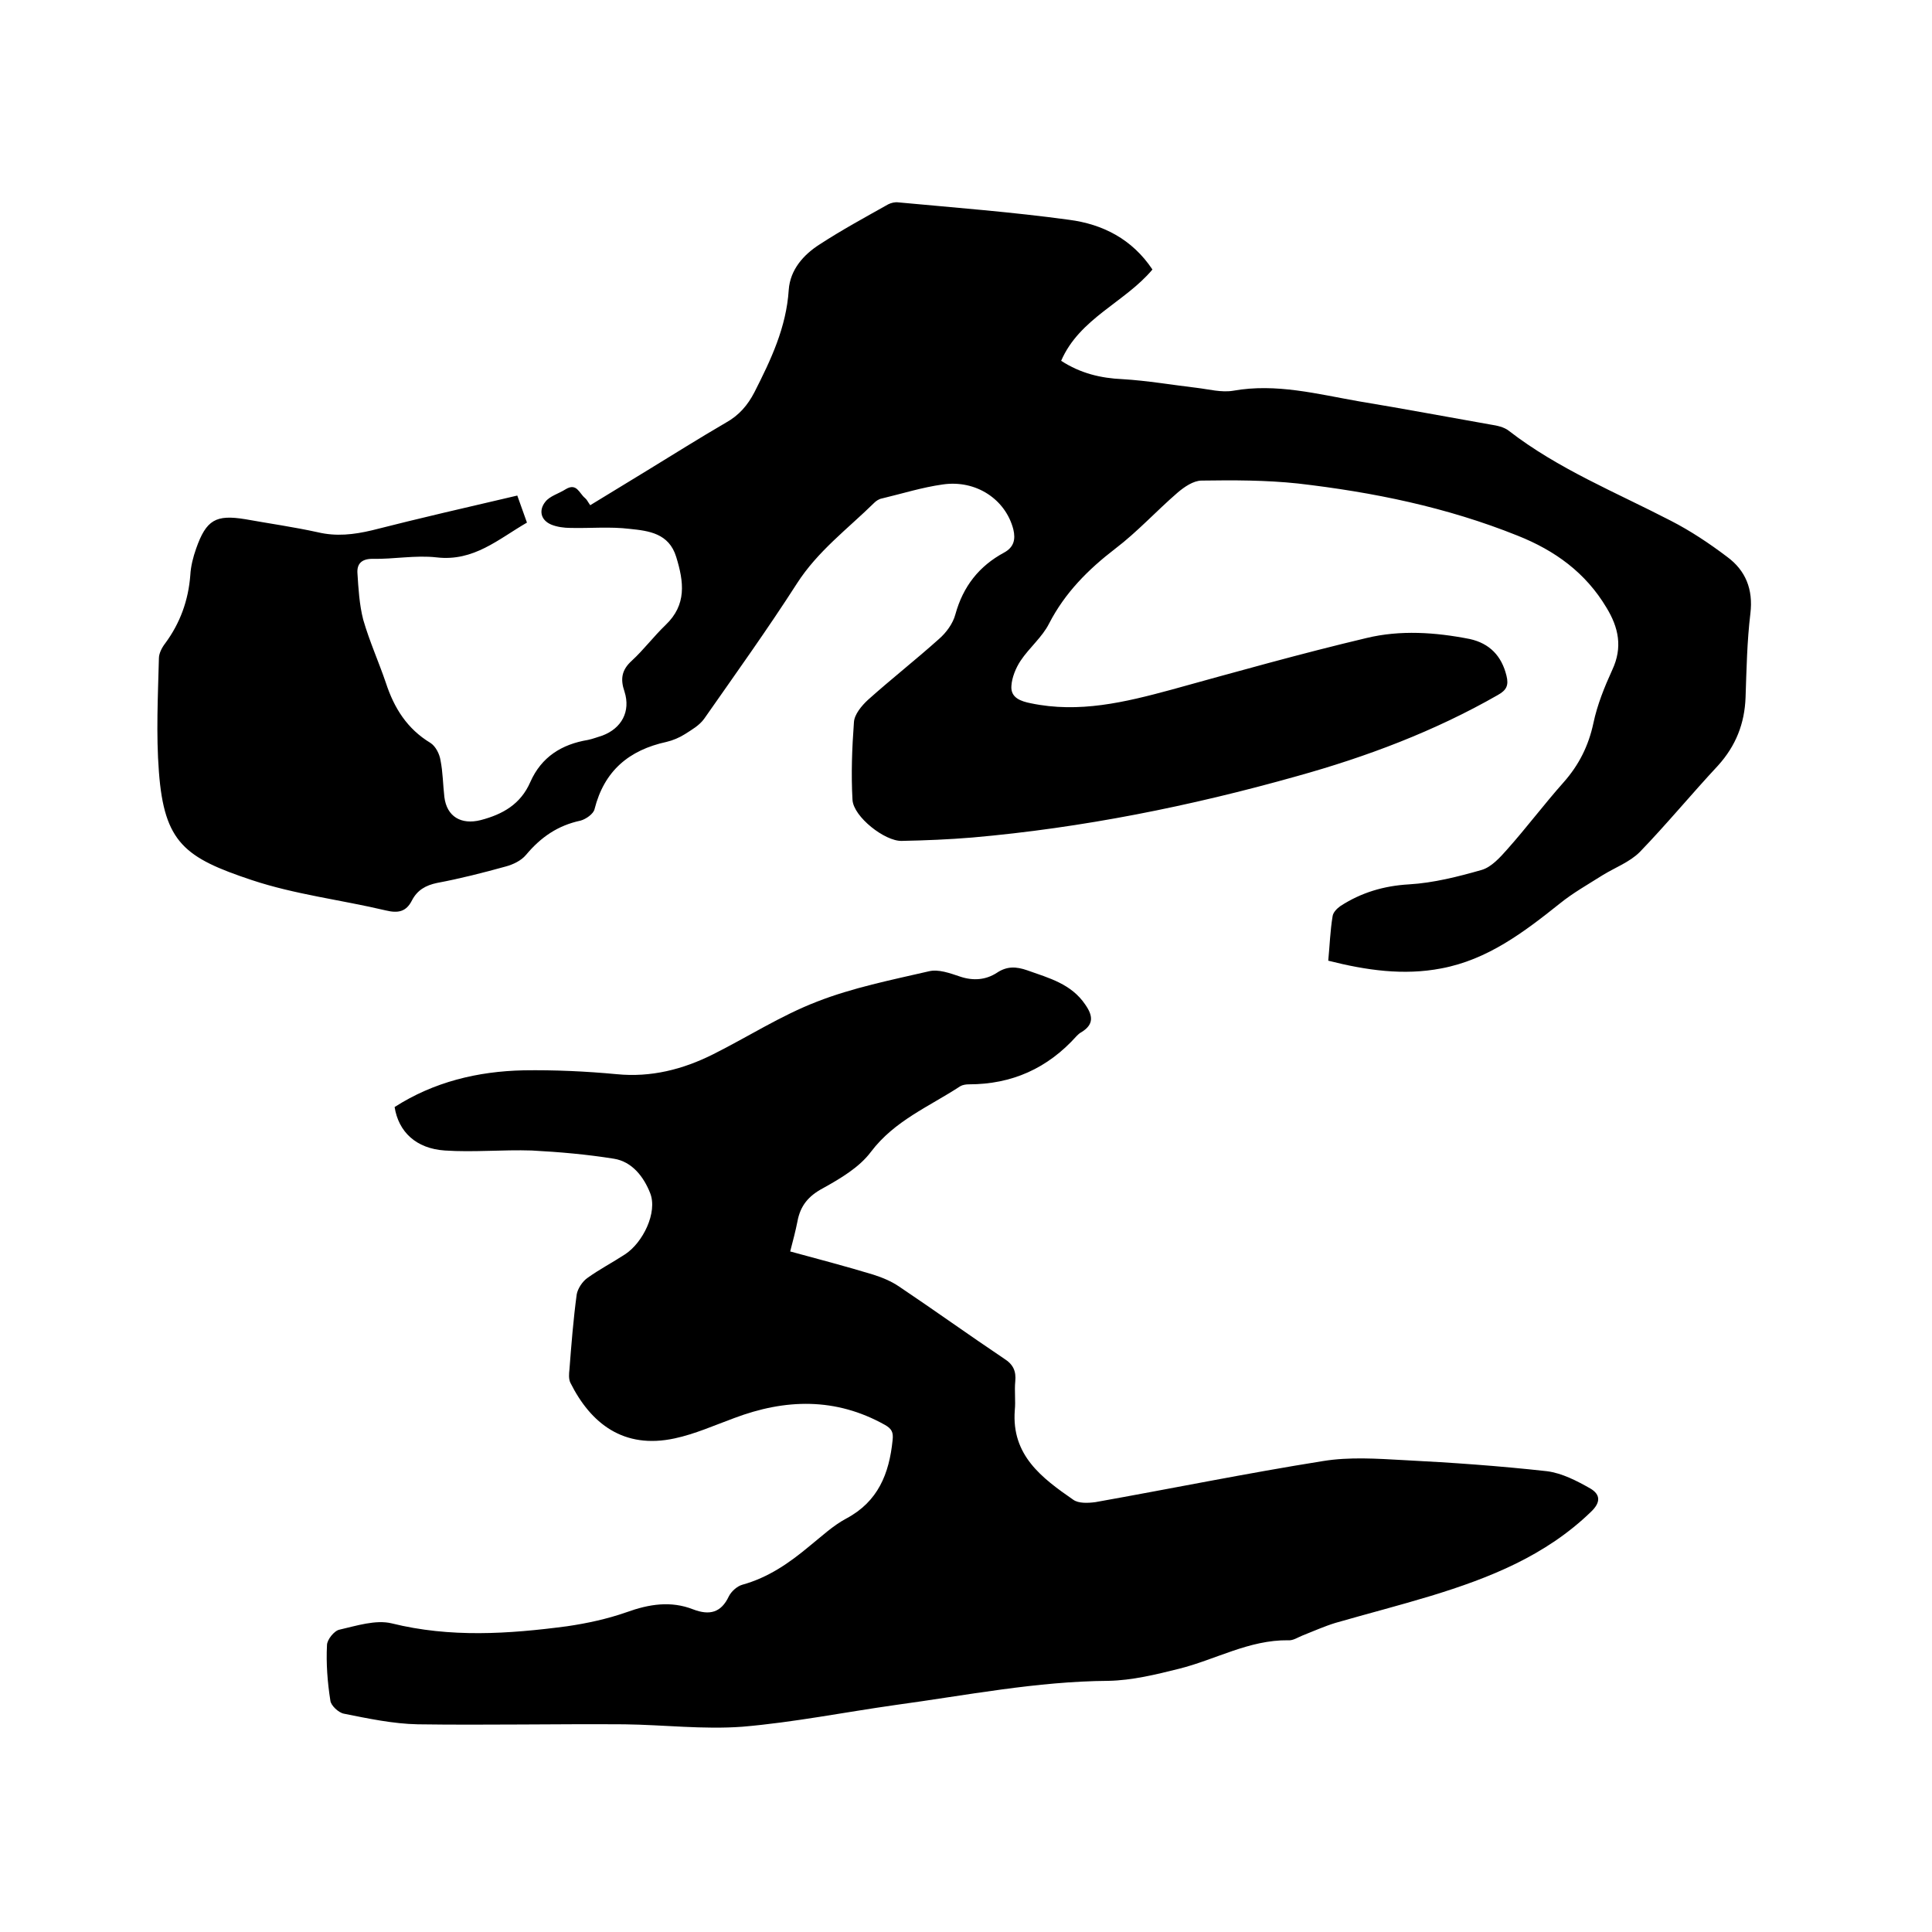
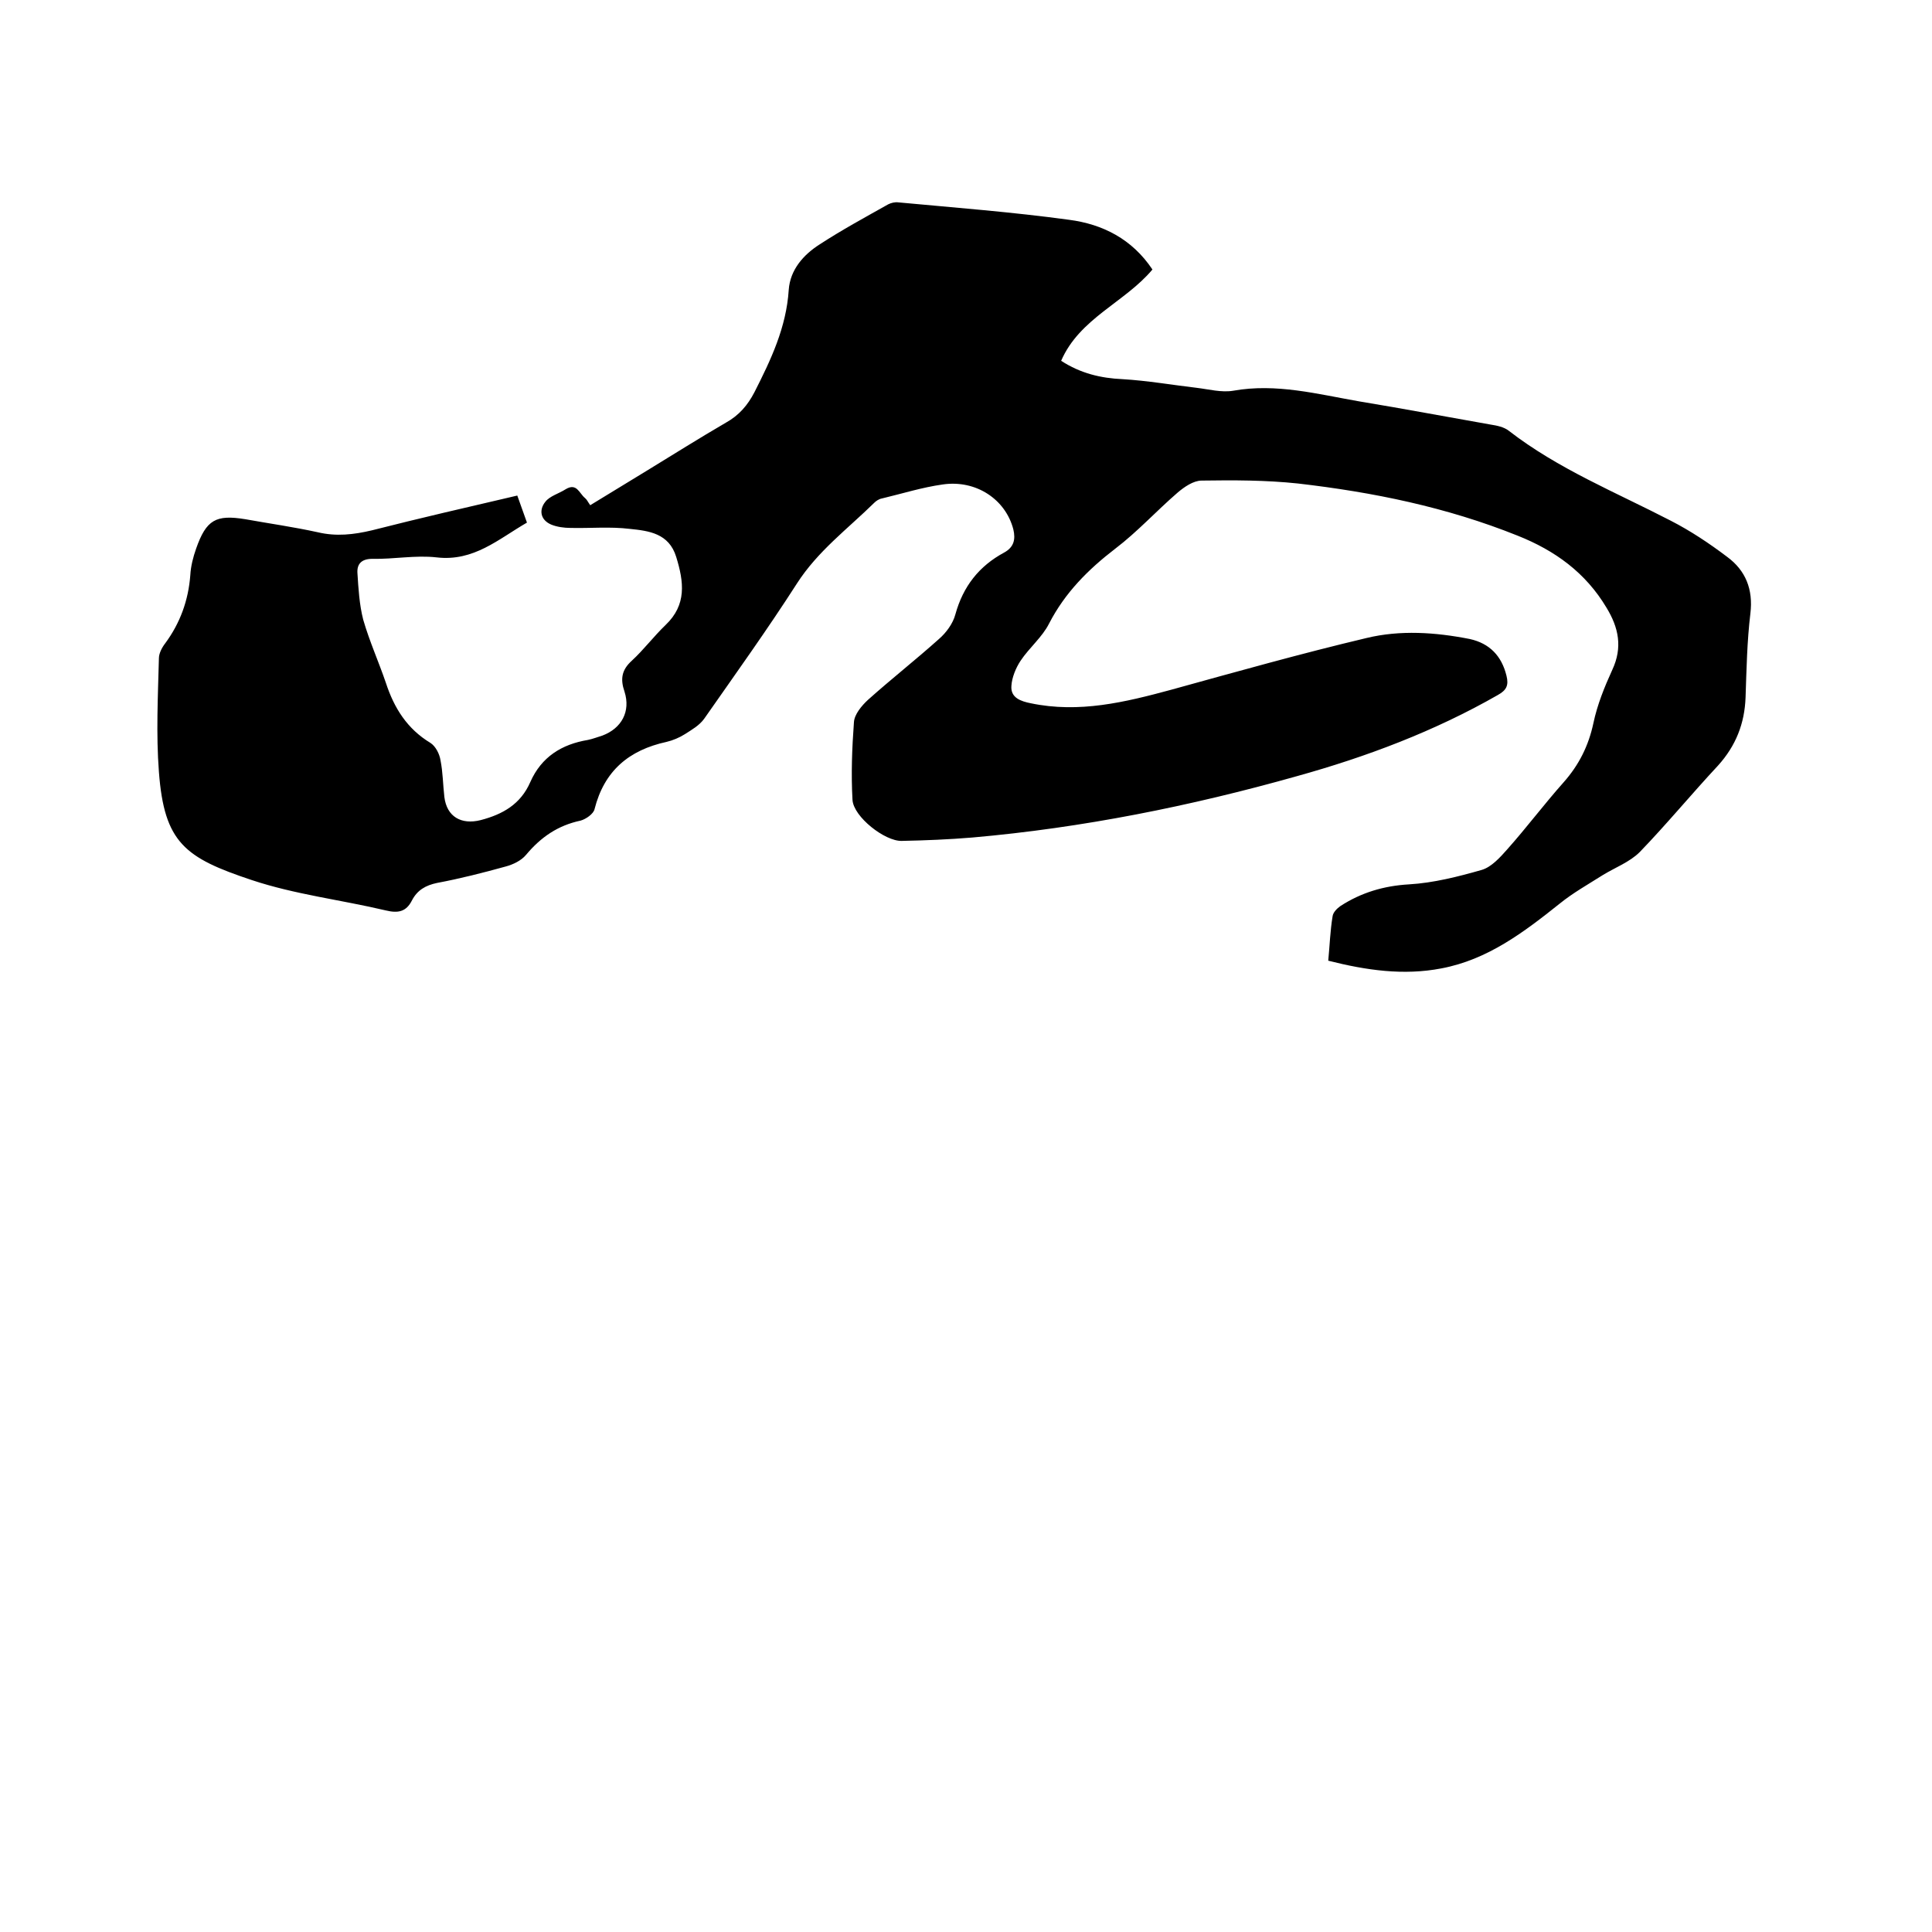
<svg xmlns="http://www.w3.org/2000/svg" enable-background="new 0 0 400 400" viewBox="0 0 400 400">
  <path d="m107.1 102.6c.7 2 1.3 3.6 2 5.6-5.9 3.4-11 8.1-18.7 7.2-4.4-.5-8.9.4-13.3.3-2.3 0-3.2 1.1-3.1 2.9.2 3.2.4 6.6 1.2 9.7 1.3 4.5 3.2 8.7 4.7 13.1 1.7 5.2 4.4 9.5 9.2 12.4 1.1.7 1.9 2.3 2.1 3.6.5 2.5.5 5 .8 7.6.5 4.1 3.5 5.8 7.5 4.8 4.6-1.2 8.3-3.3 10.3-7.9 2.3-5.2 6.5-7.8 11.9-8.7 1-.2 2-.6 3-.9 4-1.5 5.9-5 4.6-9.1-.9-2.6-.6-4.5 1.5-6.4 2.5-2.3 4.5-5 7-7.4 4.4-4.2 3.8-8.9 2.2-14.1-1.5-4.9-5.7-5.4-9.6-5.8-4.1-.5-8.2-.1-12.3-.2-1.3 0-2.8-.2-4-.7-2.3-1-2.5-3.1-1.2-4.7.9-1.2 2.8-1.7 4.2-2.6 2.3-1.4 2.8.8 4 1.8.4.3.6.8 1.1 1.5 4.1-2.5 8-4.9 11.8-7.2 5.4-3.3 10.8-6.7 16.3-9.9 2.7-1.5 4.5-3.6 5.9-6.3 3.4-6.7 6.6-13.4 7.1-21.2.3-4.2 3.1-7.3 6.4-9.4 4.6-3 9.4-5.6 14.2-8.3.6-.3 1.4-.5 2.1-.4 11.8 1.1 23.6 2 35.3 3.6 7 .9 13.1 4 17.3 10.3-5.7 6.8-15.1 10.1-18.9 18.9 4 2.6 8.2 3.6 12.7 3.8 5.1.3 10.3 1.2 15.4 1.8 2.5.3 5.1 1 7.5.6 8.9-1.6 17.5.7 26.1 2.2 9.1 1.5 18.1 3.2 27.2 4.8 1.3.2 2.8.5 3.8 1.3 10.2 7.9 22.1 12.7 33.5 18.6 4.1 2.1 8 4.7 11.7 7.5 3.8 2.8 5.4 6.7 4.8 11.7-.7 5.8-.8 11.6-1 17.4-.2 5.4-2 10-5.7 14.1-5.5 5.9-10.6 12.1-16.2 17.9-2.1 2.1-5.1 3.2-7.7 4.8-3 1.9-6.2 3.7-8.9 5.9-7.4 5.9-14.9 11.6-24.5 13.4-7.8 1.5-15.5.4-23.4-1.6.3-3.1.4-6.2.9-9.2.1-.8.9-1.6 1.6-2.1 4.3-2.8 9-4.2 14.2-4.5 5.1-.3 10.2-1.6 15.1-3 2-.6 3.8-2.6 5.3-4.3 4-4.5 7.6-9.3 11.6-13.8 3.2-3.6 5.2-7.6 6.2-12.3.8-3.8 2.3-7.5 3.9-11 2.2-4.7 1.3-8.8-1.2-12.9-4.3-7.2-10.6-11.8-18.4-14.9-14.7-5.9-29.9-9-45.5-10.8-6.6-.7-13.3-.7-19.9-.6-1.7 0-3.6 1.3-5 2.5-4.4 3.8-8.3 8.1-12.9 11.6-5.6 4.3-10.4 9.1-13.7 15.5-1.4 2.8-4.1 5-5.9 7.7-1 1.5-1.8 3.5-1.9 5.2-.2 2.5 2 3.2 4 3.6 10 2.1 19.5-.2 29.1-2.8 13.4-3.7 26.9-7.5 40.4-10.7 7-1.7 14.3-1.2 21.4.2 4.1.9 6.6 3.5 7.6 7.6.5 2 0 3-1.8 4-13.1 7.5-27.2 12.8-41.6 16.8-22 6.2-44.4 10.7-67.2 12.7-4.8.4-9.7.6-14.6.7-3.5.1-10-5-10.2-8.5-.3-5.3-.1-10.7.3-16.1.1-1.6 1.6-3.4 2.9-4.6 4.8-4.3 9.9-8.3 14.7-12.6 1.5-1.3 2.9-3.2 3.4-5.1 1.6-5.8 4.9-10 10.1-12.8 2-1.1 2.4-2.7 1.9-4.8-1.6-6.2-7.7-10.3-14.6-9.3-4.3.6-8.4 1.9-12.6 2.9-.6.1-1.2.5-1.6.9-5.5 5.4-11.7 10-16 16.7-6.1 9.5-12.7 18.7-19.2 28-1 1.4-2.6 2.3-4 3.2-1.1.7-2.5 1.3-3.8 1.6-7.8 1.7-12.9 6-14.9 13.9-.2 1-1.8 2.1-2.9 2.4-4.7 1-8.2 3.4-11.3 7.1-1 1.2-2.7 2-4.2 2.4-4.7 1.3-9.4 2.5-14.2 3.4-2.4.5-4.1 1.5-5.2 3.6-1.2 2.4-2.9 2.7-5.4 2.1-9.3-2.2-18.8-3.3-27.8-6.3-13.8-4.6-18.1-7.7-19.2-22.4-.6-7.8-.2-15.7 0-23.5 0-1 .6-2.2 1.3-3.1 3.1-4.2 4.8-8.9 5.2-14.1.1-1.9.6-3.8 1.2-5.5 2.1-6 4.1-7.1 10.2-6.1 5 .9 10 1.6 15 2.7 3.8.9 7.4.5 11.2-.4 9.8-2.5 19.8-4.8 30.1-7.2z" />
-   <path d="m81.7 229.2c8.1-5.2 17.2-7.4 26.7-7.6 6.4-.1 12.9.2 19.3.8 7.1.7 13.7-1 19.9-4.1 7.2-3.6 14-8 21.5-10.9 7.4-2.9 15.4-4.5 23.2-6.3 2-.5 4.4.4 6.5 1.1 2.7.9 5.3.7 7.6-.8 2.1-1.4 4-1.3 6.3-.5 4.5 1.6 9.1 2.8 12 7.1 1.6 2.3 1.8 4.1-.8 5.7-.4.2-.7.5-1 .8-6 6.7-13.4 10-22.3 10-.6 0-1.3.1-1.8.4-6.4 4.2-13.6 7.1-18.5 13.6-2.4 3.2-6.3 5.5-9.9 7.5-3 1.6-4.7 3.6-5.3 6.9-.4 2-.9 3.9-1.5 6.2 5.9 1.6 11.6 3.1 17.2 4.8 1.9.6 3.8 1.4 5.4 2.5 7.3 4.9 14.4 10 21.7 14.9 1.9 1.2 2.5 2.6 2.3 4.7-.2 2 .1 4-.1 6-.7 9.3 5.6 14 12.1 18.5 1.1.8 3.1.7 4.6.5 15.7-2.8 31.4-6 47.1-8.5 5.5-.9 11.2-.5 16.7-.2 9.9.5 19.8 1.2 29.7 2.3 3.1.4 6.2 2 9 3.6 2 1.2 2.2 2.8.1 4.8-9.4 9.1-21 13.7-33.1 17.4-6.6 2-13.2 3.7-19.8 5.6-2.3.7-4.5 1.7-6.8 2.6-1 .4-2 1.1-3 1-8.1-.1-15 4-22.6 5.9-4.8 1.2-9.7 2.4-14.6 2.5-14.9.1-29.4 3-44.1 5-10.6 1.5-21.1 3.6-31.7 4.5-8.1.6-16.3-.4-24.4-.5-14.3-.1-28.6.2-42.8 0-5.1-.1-10.3-1.2-15.3-2.2-1.1-.2-2.7-1.7-2.8-2.7-.6-3.8-.9-7.7-.7-11.5 0-1.1 1.5-3 2.6-3.2 3.5-.8 7.5-2.1 10.8-1.3 12.1 3 24.2 2.2 36.3.6 4.1-.6 8.3-1.5 12.3-2.9 4.7-1.7 9.2-2.4 13.8-.6 3.4 1.3 5.8.7 7.4-2.7.5-1 1.7-2.1 2.8-2.4 5.4-1.5 9.7-4.5 13.9-8 2.5-2 4.8-4.2 7.6-5.7 6.6-3.5 8.9-9.3 9.6-16.2.2-1.7-.2-2.4-1.6-3.2-10.2-5.7-20.6-5.4-31.2-1.4-4.1 1.5-8.1 3.3-12.3 4.2-10.6 2.3-17.4-3.1-21.6-11.5-.4-.8-.3-1.9-.2-2.8.4-5.2.8-10.3 1.5-15.5.2-1.2 1.2-2.7 2.2-3.4 2.5-1.8 5.2-3.2 7.8-4.9 3.7-2.4 6.8-8.7 5.2-12.7-1.3-3.3-3.7-6.5-7.5-7.1-5.6-.9-11.3-1.4-17-1.7-6-.2-12.1.4-18 0-6-.4-9.6-3.9-10.4-9z" />
</svg>